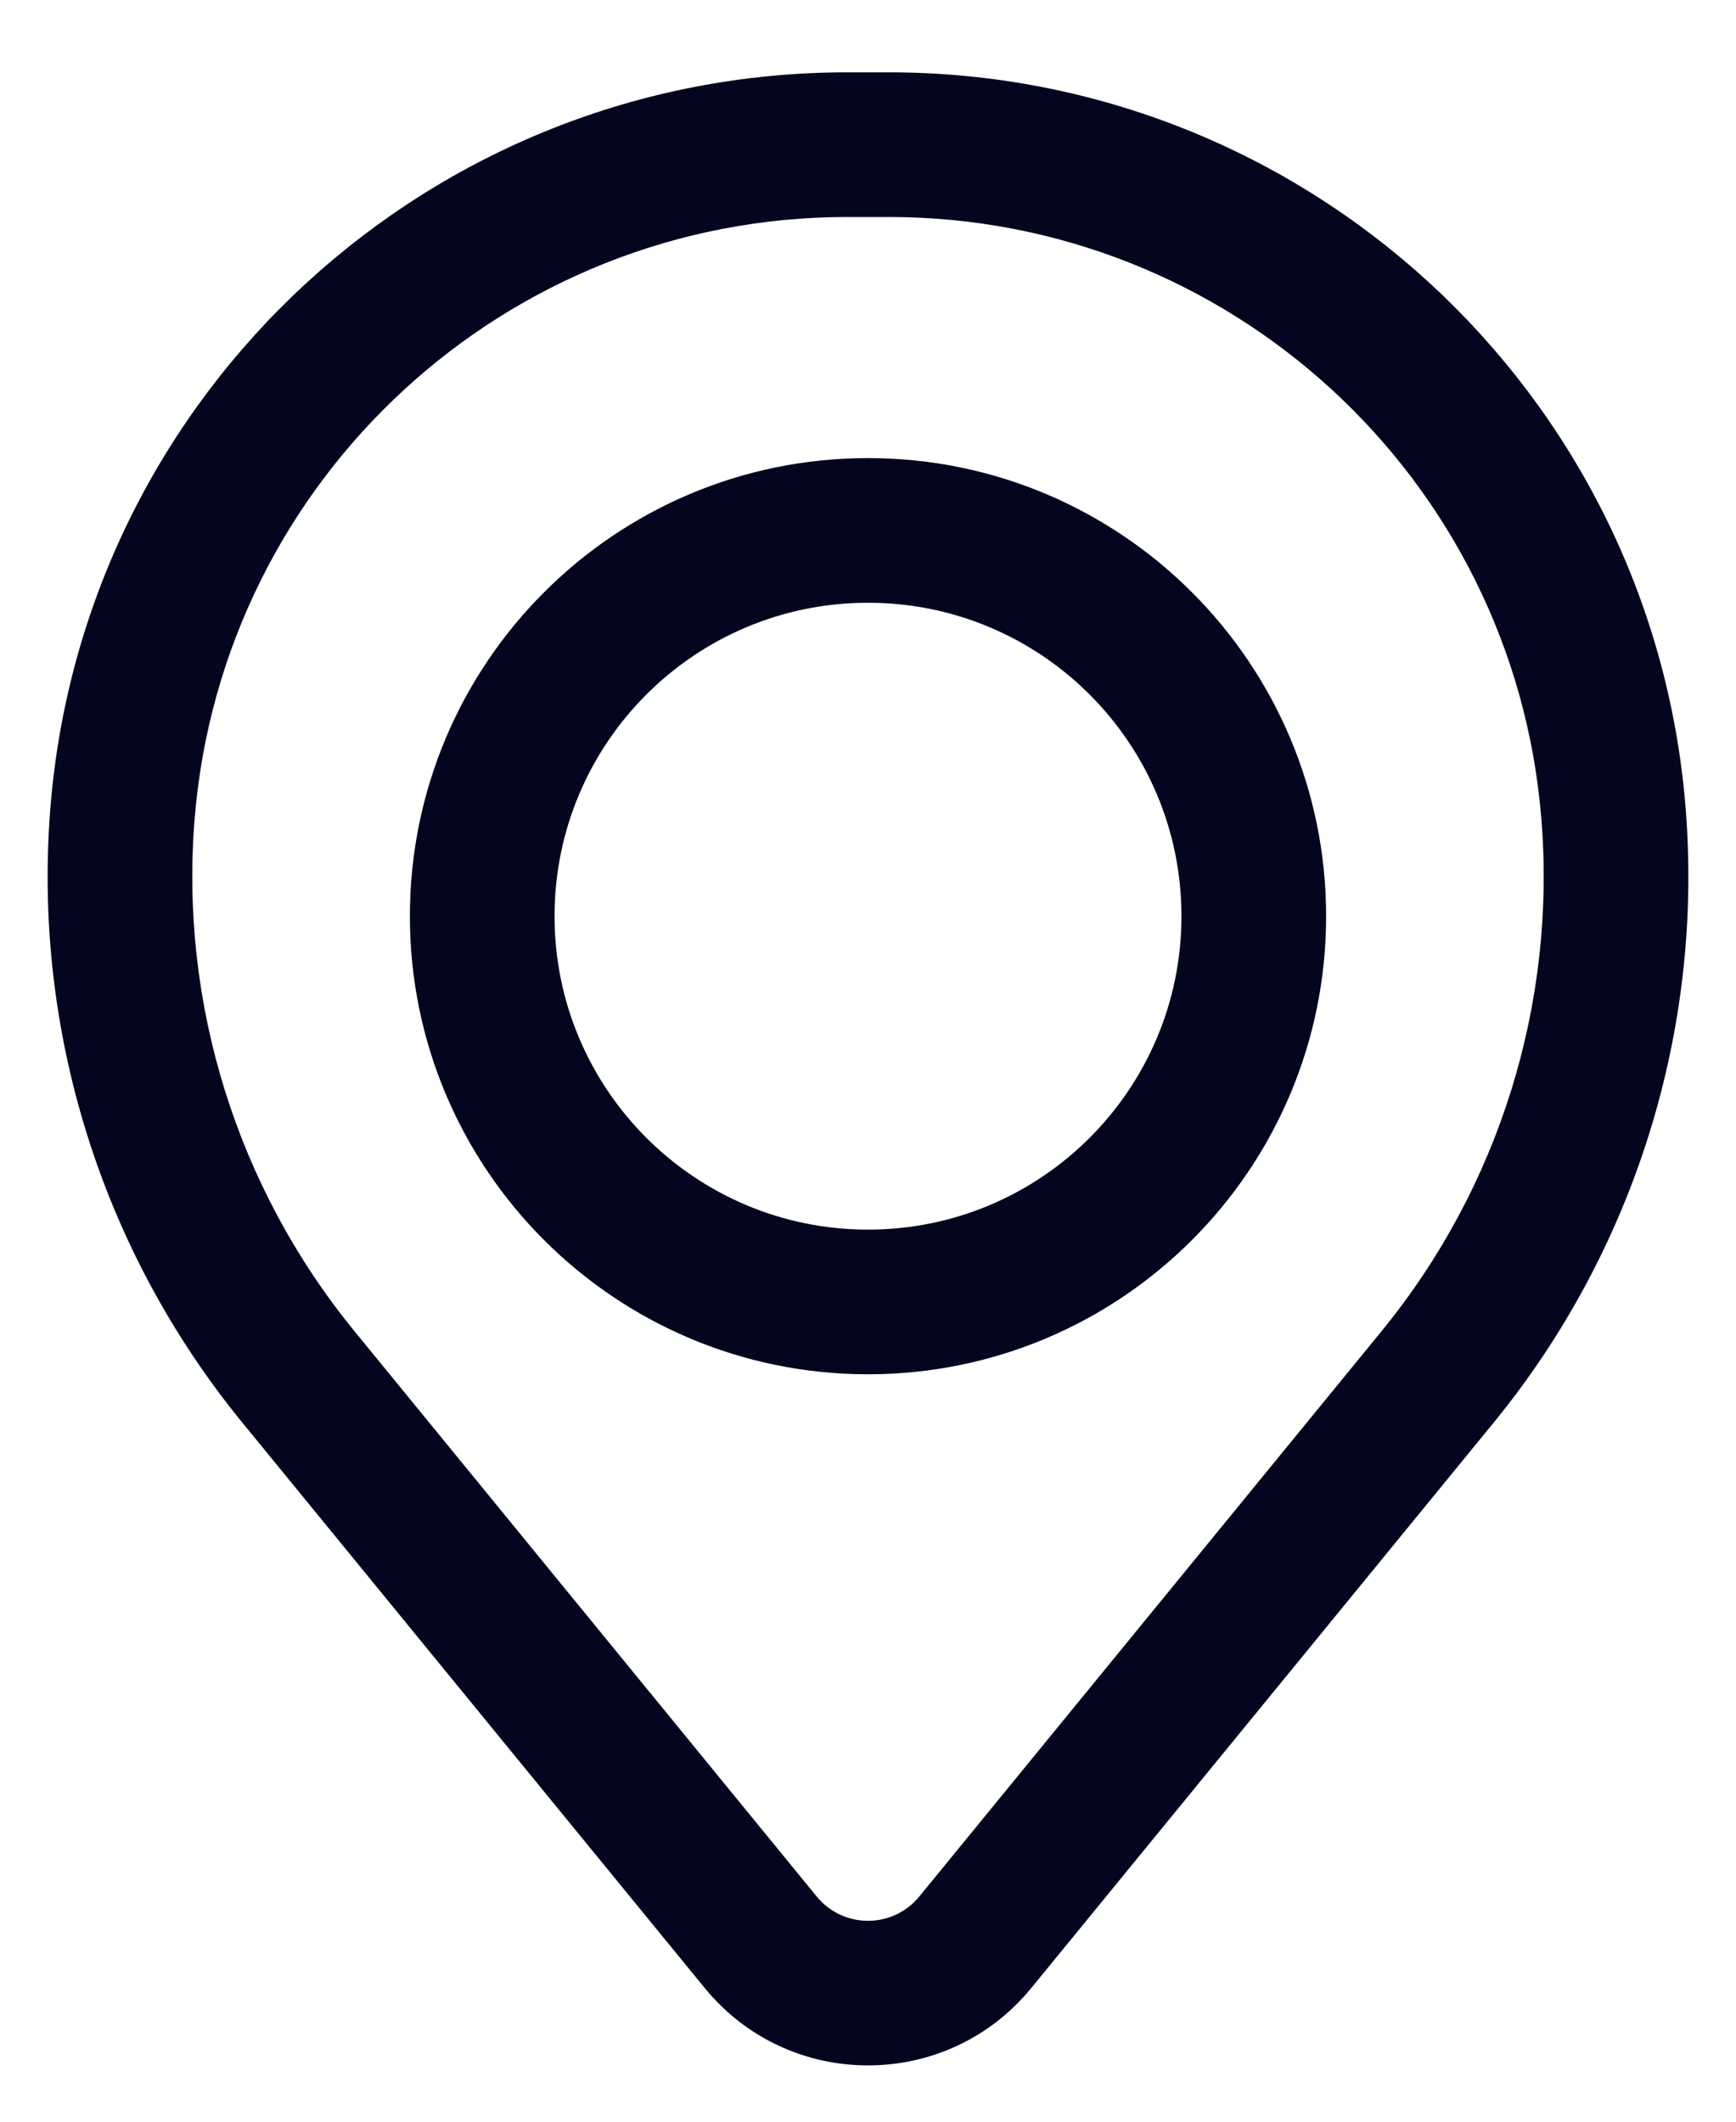
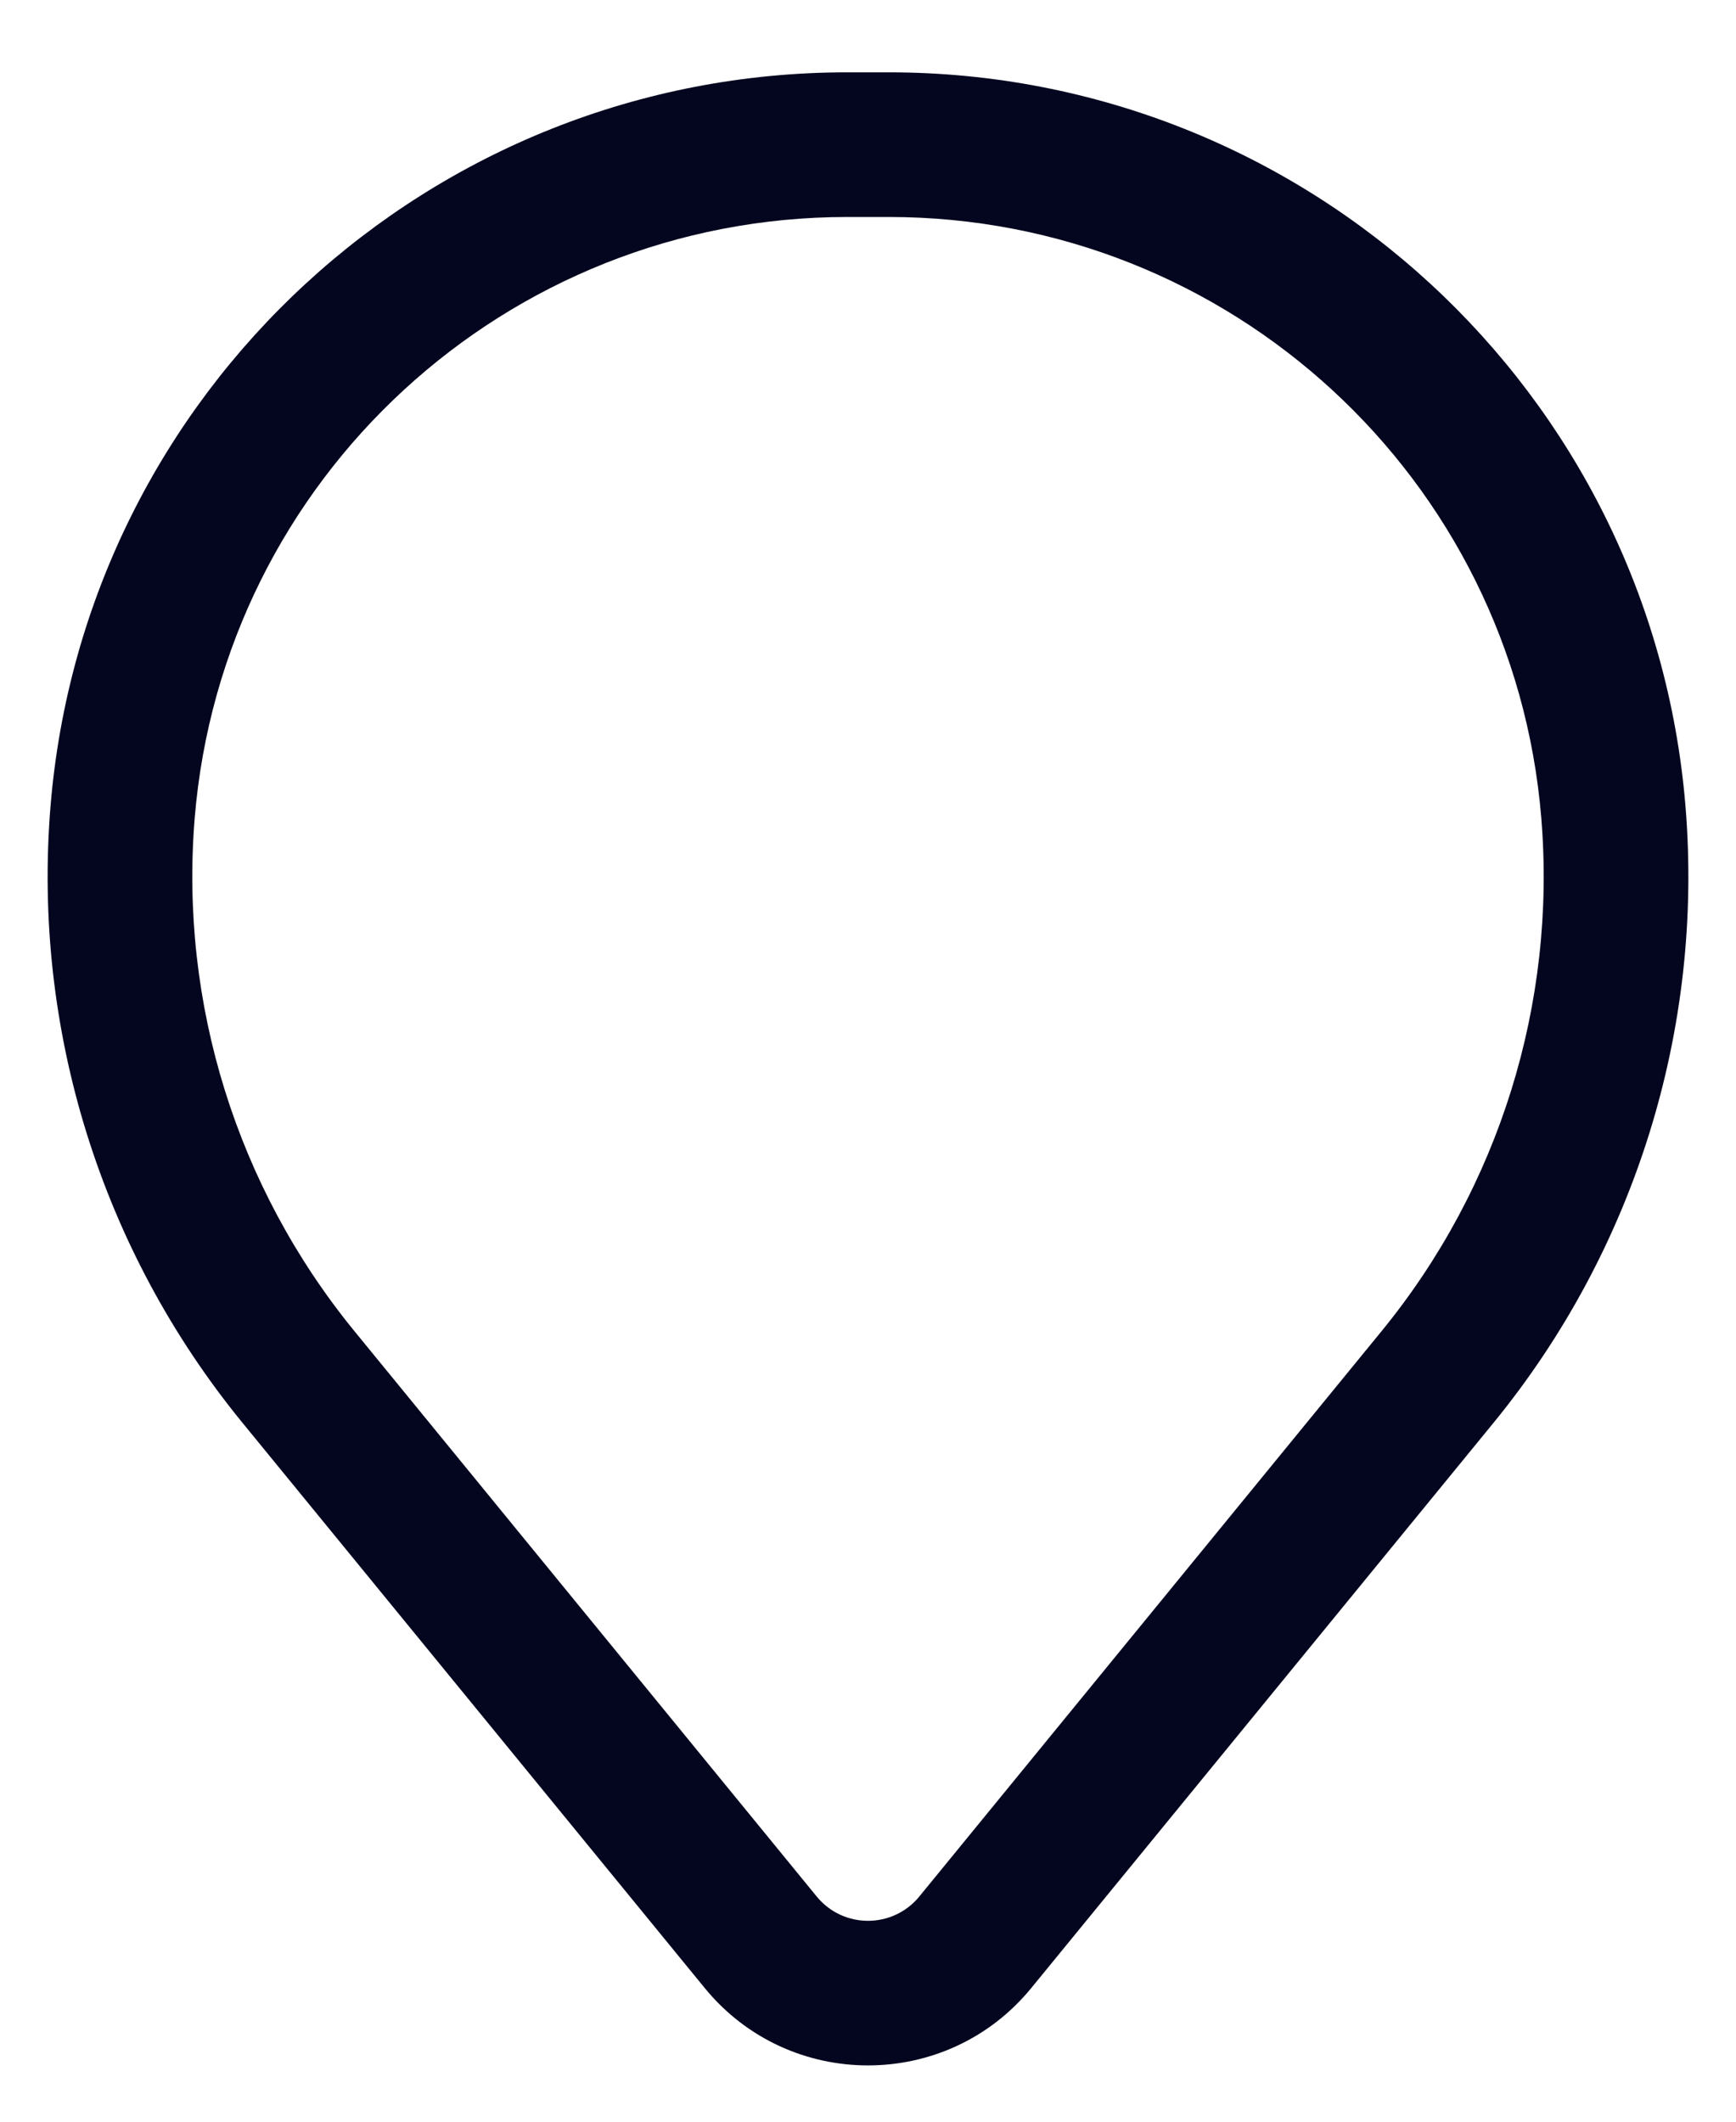
<svg xmlns="http://www.w3.org/2000/svg" width="18" height="22" viewBox="0 0 18 22" fill="none">
-   <path fill-rule="evenodd" clip-rule="evenodd" d="M4.25 9.5C4.25 6.877 6.377 4.75 9 4.75C11.623 4.75 13.75 6.877 13.75 9.5C13.75 12.123 11.623 14.25 9 14.25C6.377 14.25 4.25 12.123 4.25 9.5ZM9 6.25C7.205 6.25 5.75 7.705 5.75 9.5C5.75 11.295 7.205 12.75 9 12.75C10.795 12.75 12.25 11.295 12.25 9.5C12.25 7.705 10.795 6.25 9 6.25Z" fill="#04061F" />
  <path fill-rule="evenodd" clip-rule="evenodd" d="M0.524 8.357C0.879 4.058 4.471 0.75 8.784 0.75H9.216C13.529 0.75 17.121 4.058 17.476 8.357C17.666 10.666 16.953 12.959 15.486 14.753L10.693 20.614C9.818 21.684 8.182 21.684 7.307 20.614L2.514 14.753C1.047 12.959 0.334 10.666 0.524 8.357ZM8.784 2.25C5.252 2.25 2.31 4.959 2.019 8.48C1.861 10.402 2.455 12.31 3.675 13.803L8.468 19.665C8.743 20.001 9.257 20.001 9.532 19.665L14.325 13.803C15.546 12.31 16.139 10.402 15.981 8.48C15.691 4.959 12.748 2.25 9.216 2.25H8.784Z" fill="#04061F" />
</svg>